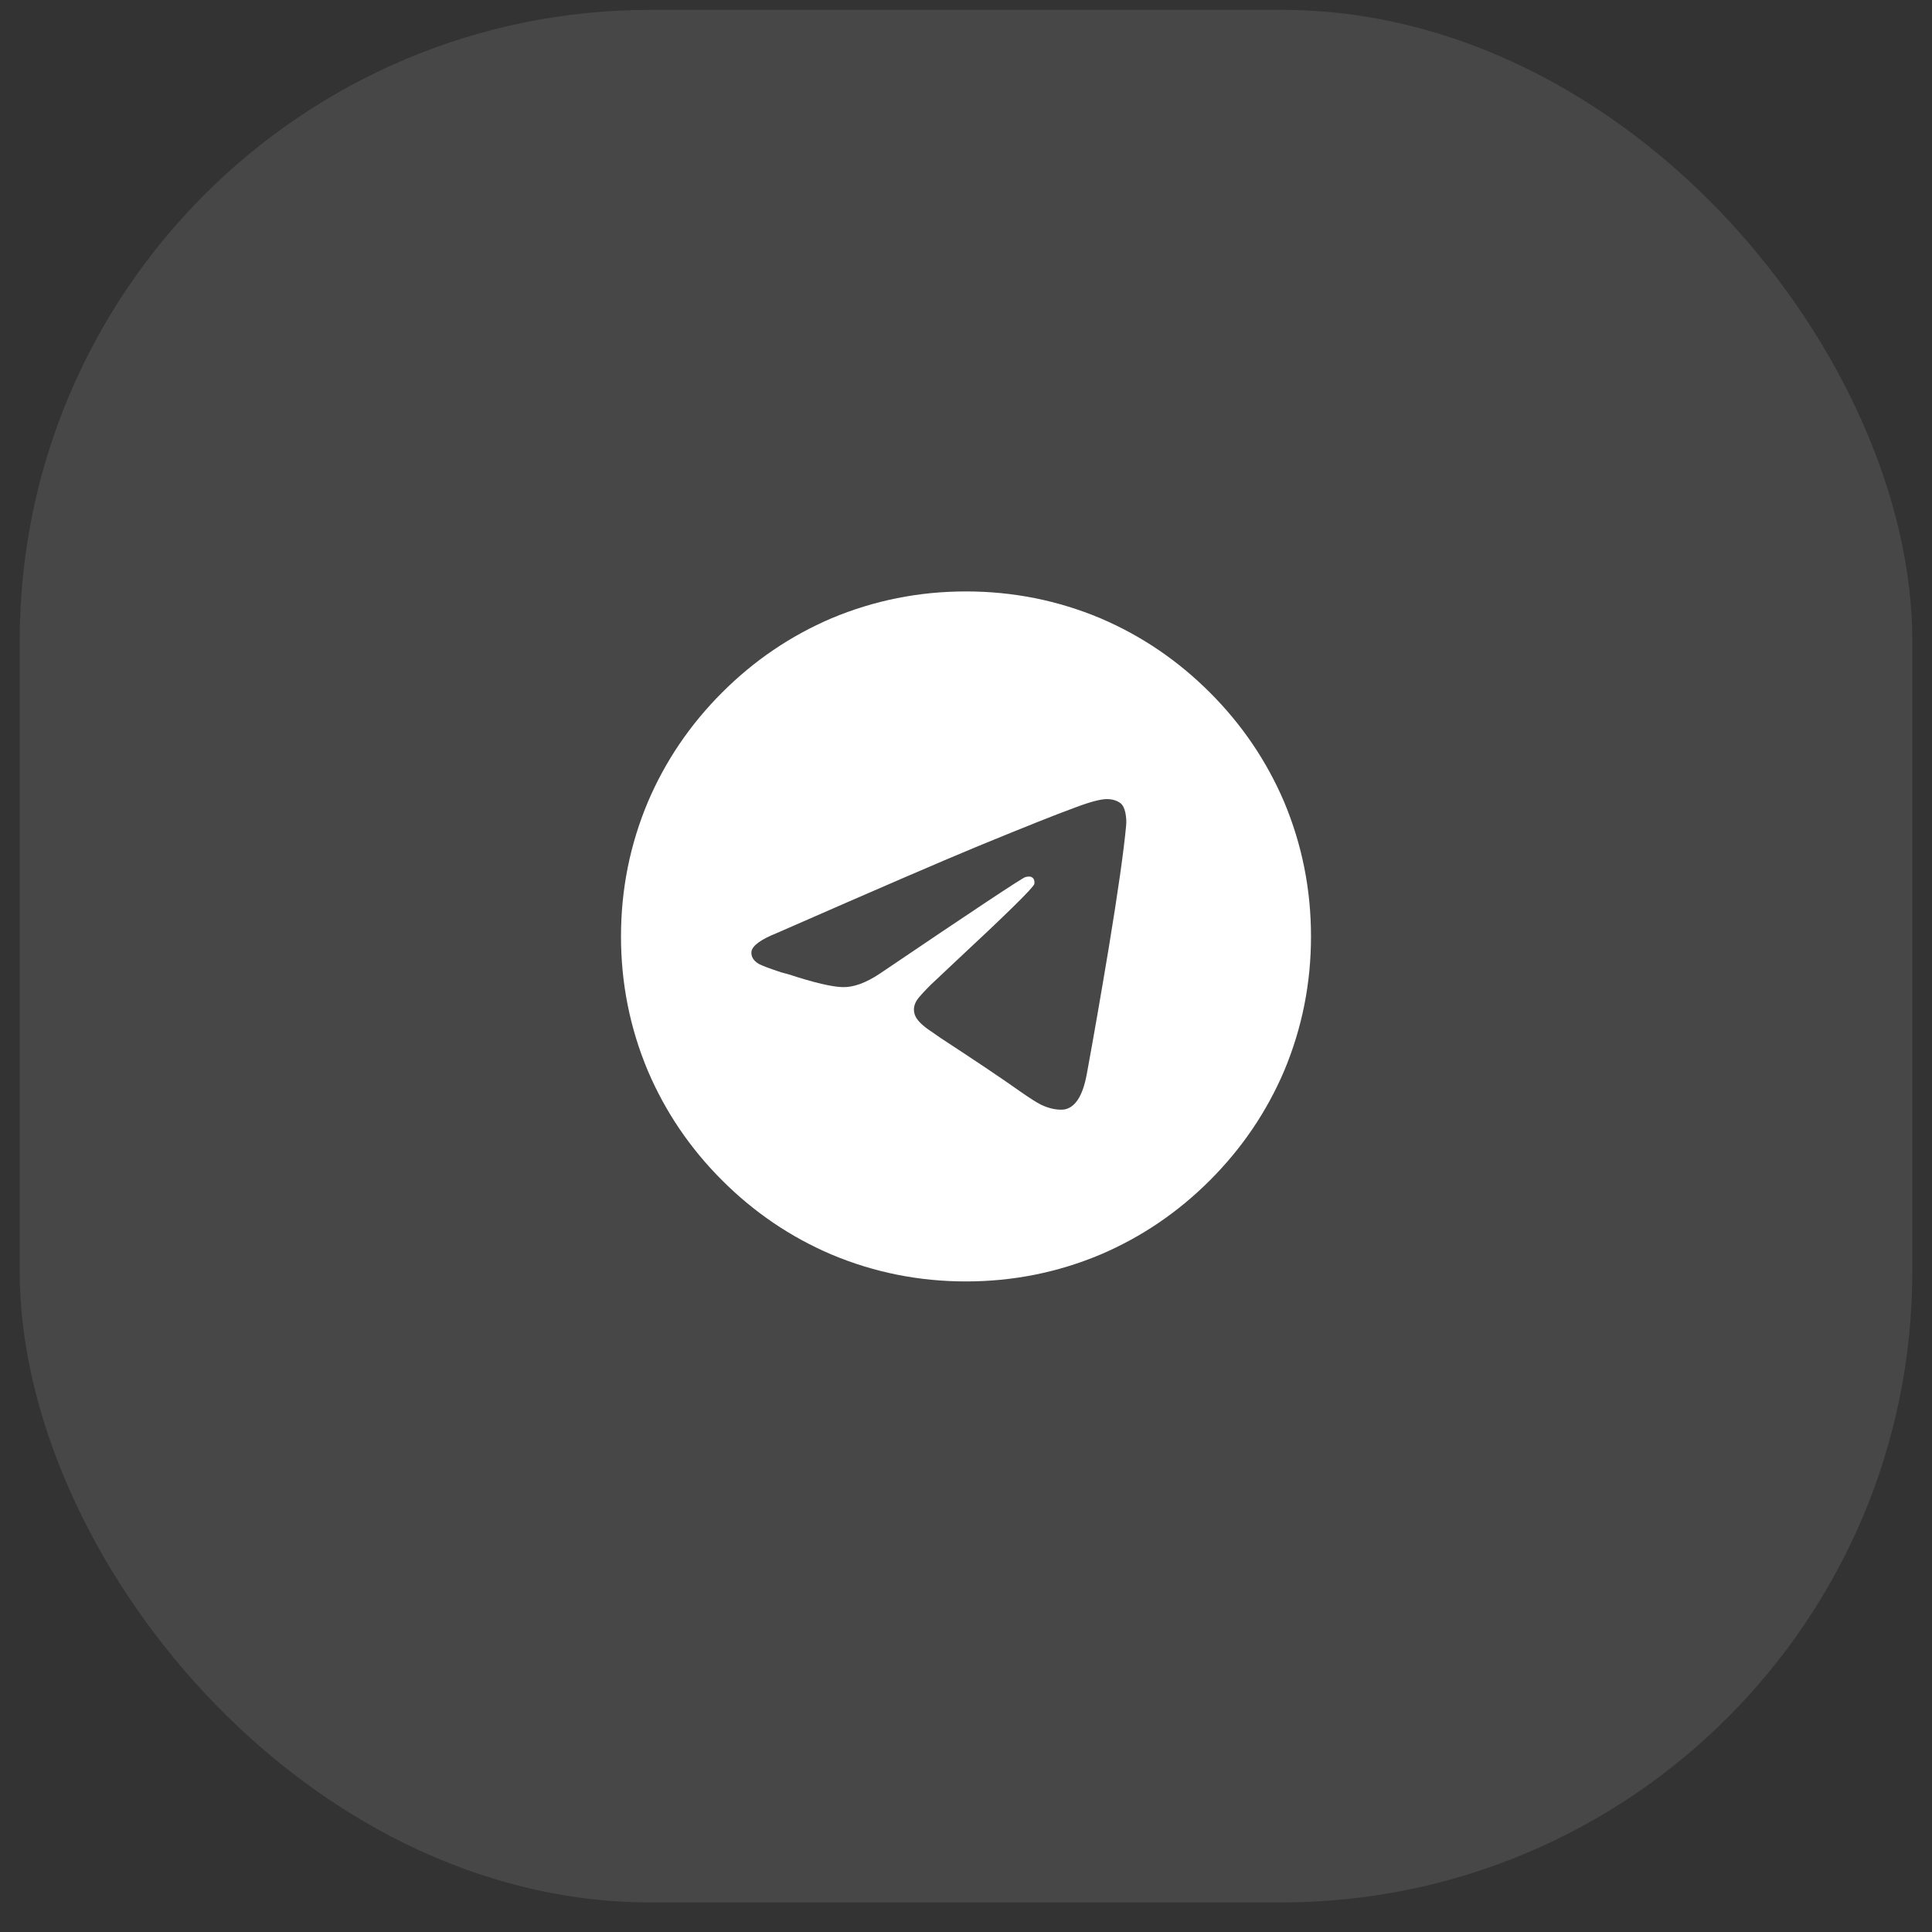
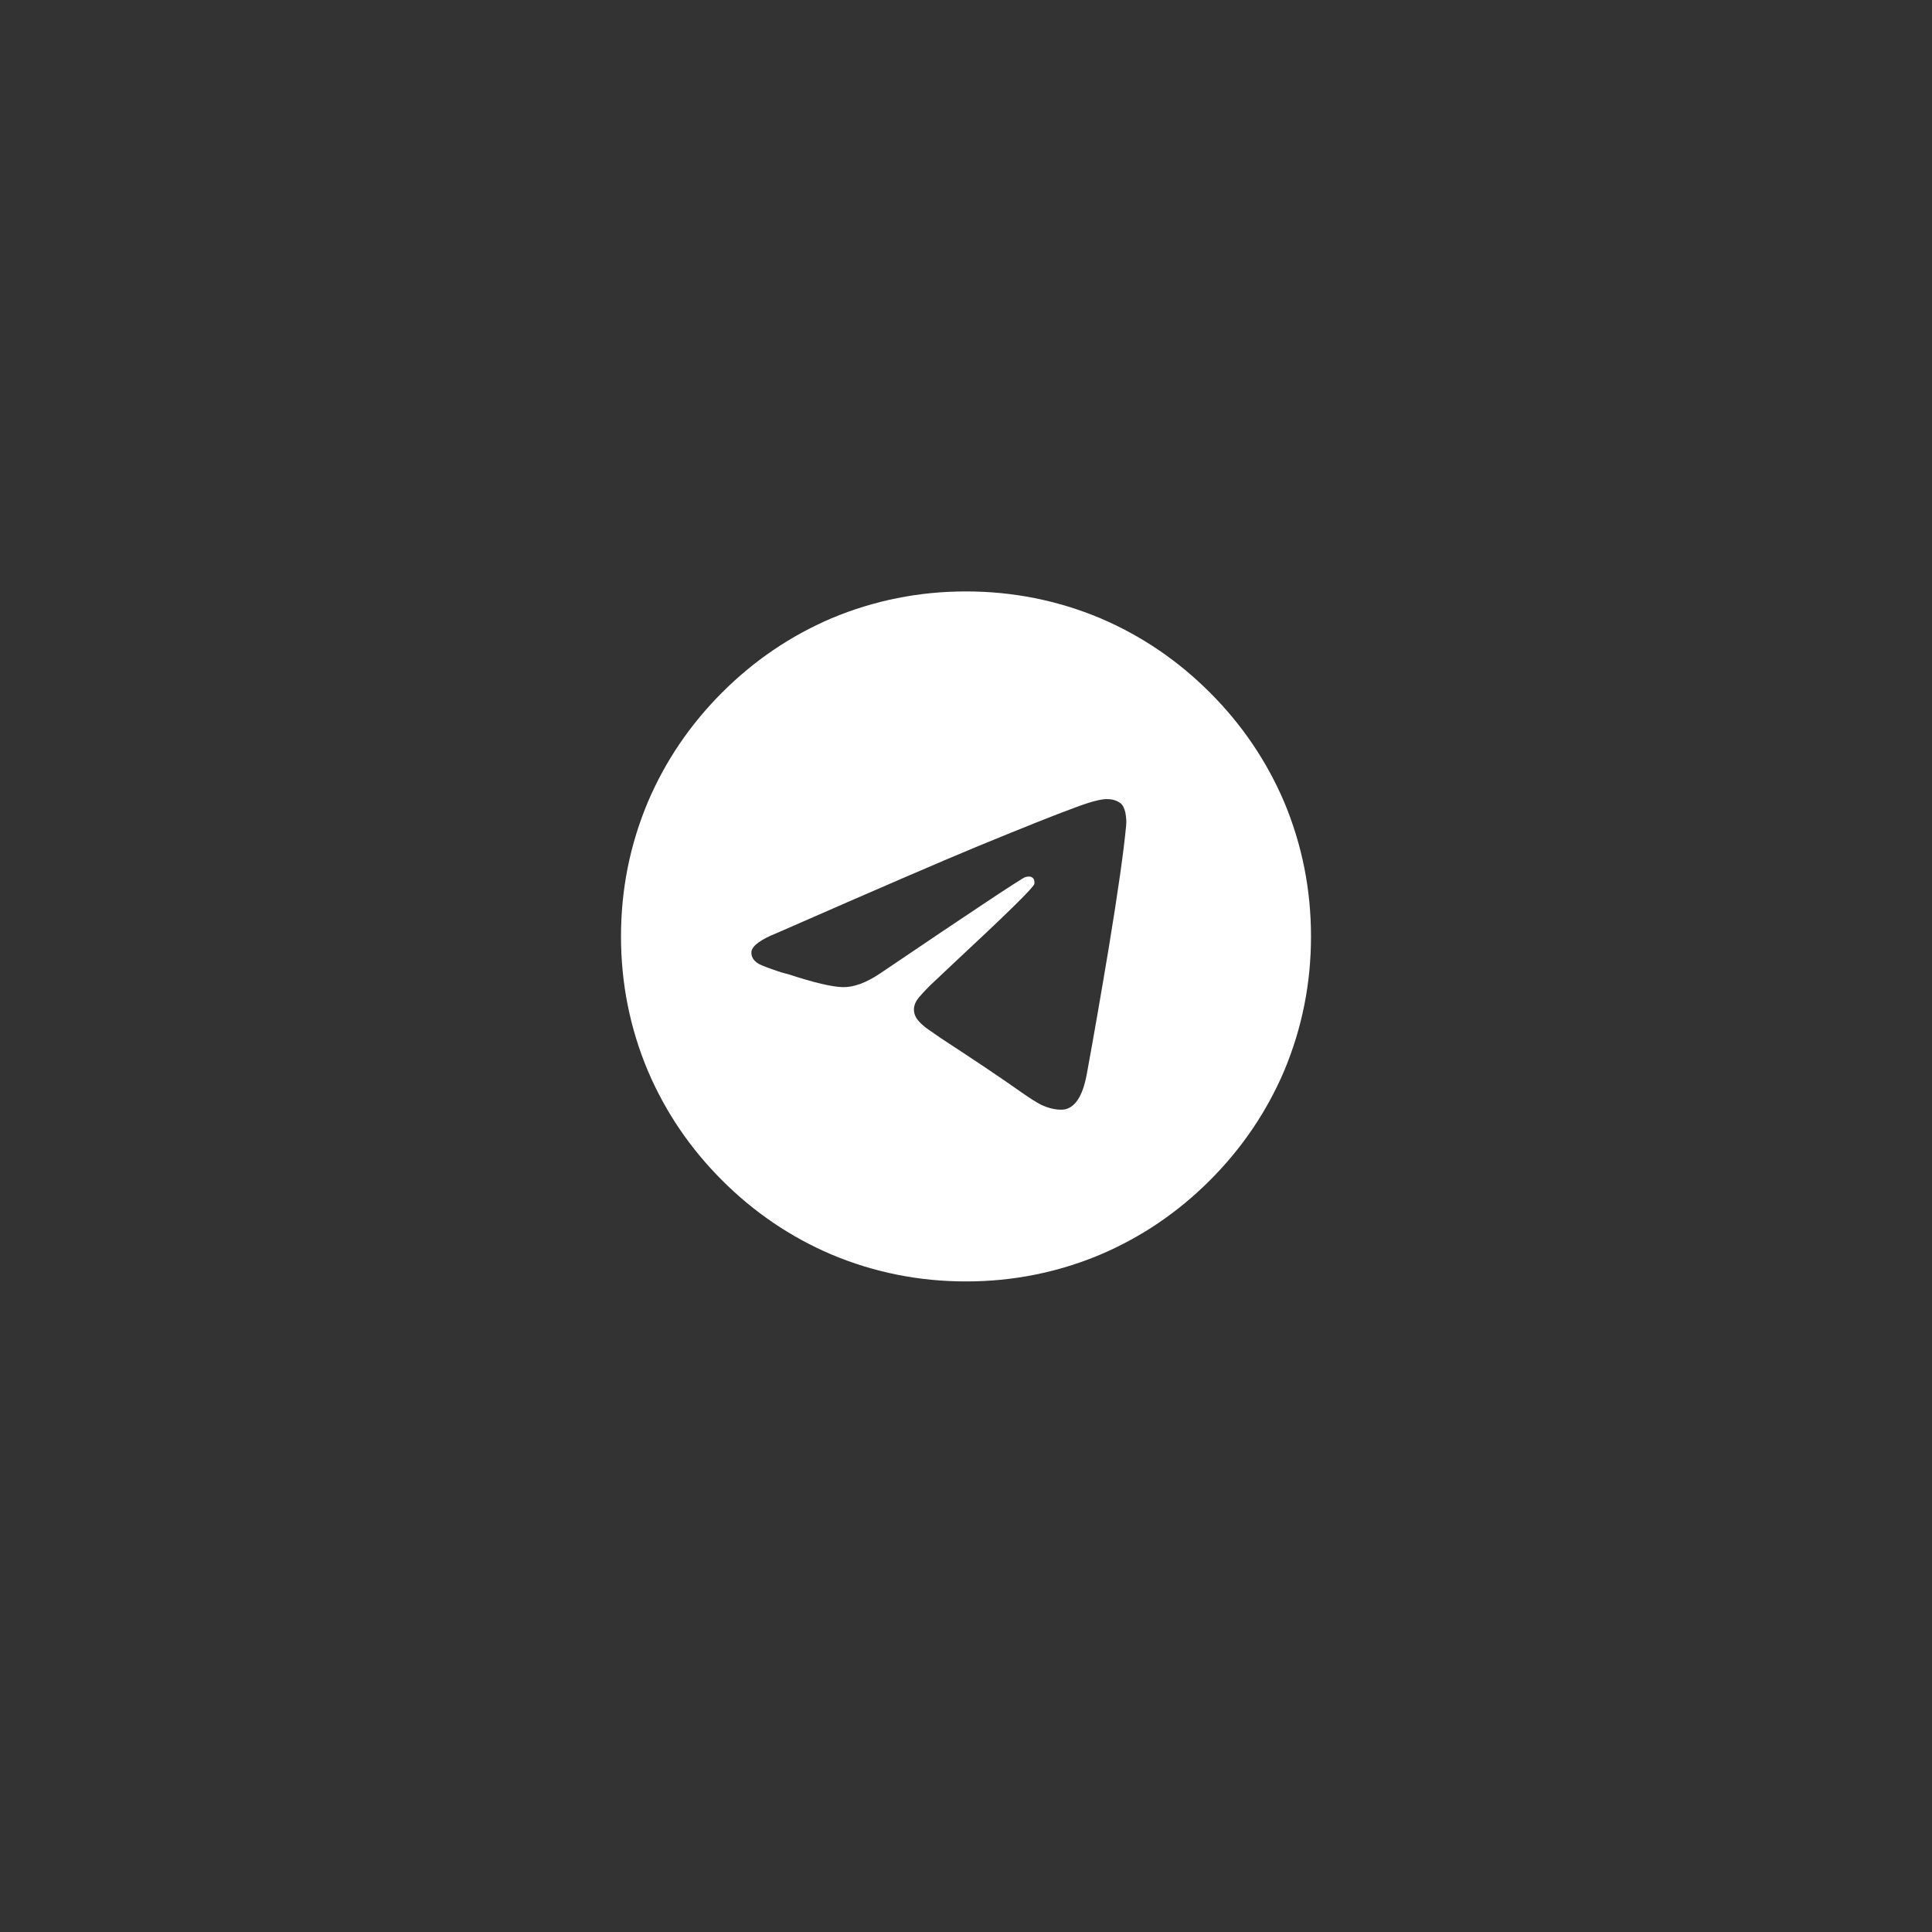
<svg xmlns="http://www.w3.org/2000/svg" width="49" height="49" viewBox="0 0 49 49" fill="none">
  <rect x="0" y="0" width="49" height="49" fill="#333333" stroke="none" />
-   <rect x="0.5" y="0.25" width="48" height="48" rx="16" fill="white" fill-opacity="0.1" />
  <path d="M33.25 23.75C33.25 24.94 33.023 26.078 32.568 27.163C32.124 28.201 31.497 29.125 30.686 29.936C29.875 30.747 28.951 31.374 27.913 31.817C26.828 32.273 25.69 32.5 24.5 32.5C23.31 32.5 22.172 32.273 21.087 31.817C20.049 31.374 19.125 30.747 18.314 29.936C17.503 29.125 16.876 28.201 16.433 27.163C15.977 26.078 15.75 24.94 15.75 23.75C15.75 22.56 15.977 21.422 16.433 20.337C16.876 19.299 17.503 18.375 18.314 17.564C19.125 16.753 20.049 16.126 21.087 15.682C22.172 15.227 23.31 15 24.5 15C25.69 15 26.828 15.227 27.913 15.682C28.951 16.126 29.875 16.753 30.686 17.564C31.497 18.375 32.124 19.299 32.568 20.337C33.023 21.422 33.25 22.56 33.25 23.75ZM24.815 21.457C23.963 21.808 22.26 22.543 19.705 23.663C19.297 23.826 19.081 23.983 19.058 24.135C19.046 24.263 19.11 24.368 19.25 24.45C19.343 24.497 19.53 24.567 19.81 24.66L20.003 24.712C20.644 24.922 21.102 25.03 21.376 25.036C21.65 25.042 21.962 24.928 22.312 24.695C24.692 23.085 25.923 22.268 26.005 22.245C26.087 22.222 26.148 22.227 26.189 22.262C26.23 22.297 26.244 22.35 26.233 22.42C26.209 22.513 25.532 23.178 24.203 24.415L23.608 24.975C23.433 25.15 23.316 25.278 23.258 25.36C23.176 25.488 23.158 25.617 23.205 25.745C23.252 25.873 23.392 26.013 23.625 26.165L23.852 26.323C24.762 26.918 25.439 27.372 25.883 27.688C26.116 27.851 26.291 27.962 26.407 28.02C26.606 28.113 26.793 28.154 26.968 28.142C27.259 28.108 27.457 27.81 27.562 27.25C27.738 26.293 27.924 25.22 28.122 24.03C28.356 22.607 28.502 21.58 28.56 20.95C28.572 20.845 28.566 20.734 28.543 20.617C28.519 20.501 28.478 20.419 28.42 20.372C28.327 20.302 28.21 20.267 28.07 20.267C27.907 20.267 27.627 20.343 27.23 20.495C26.81 20.647 26.005 20.968 24.815 21.457Z" fill="white" />
</svg>